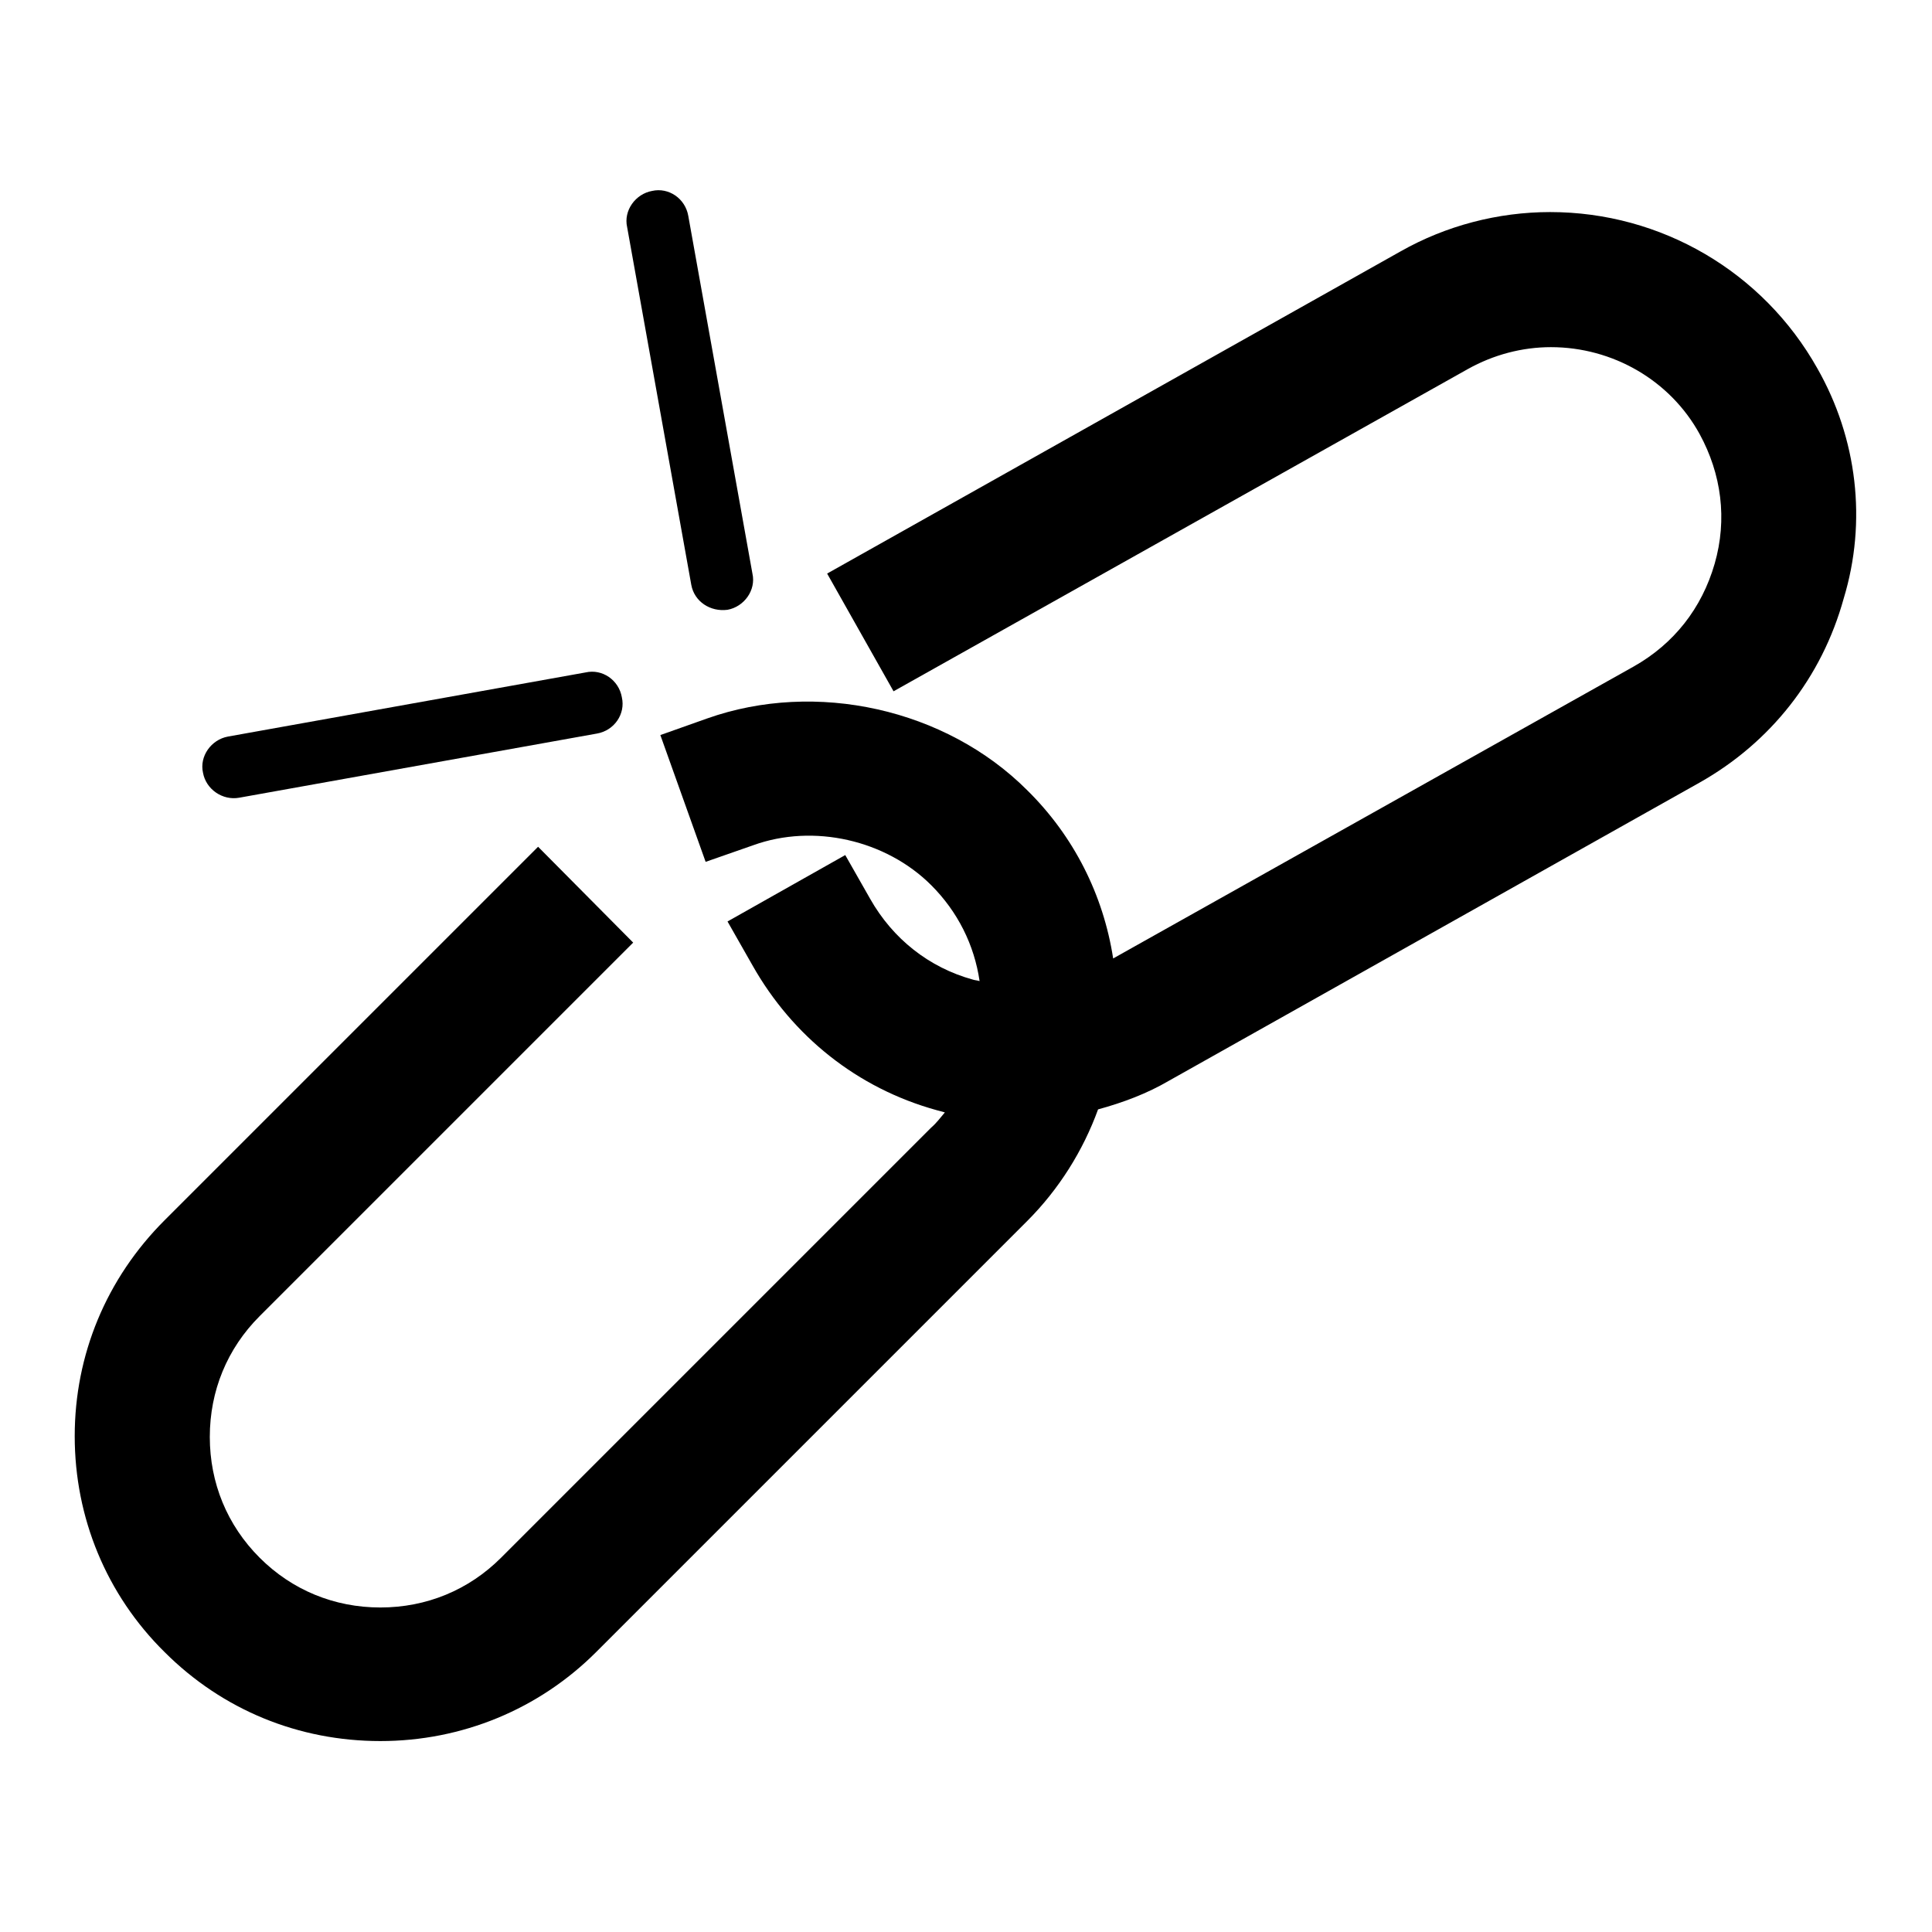
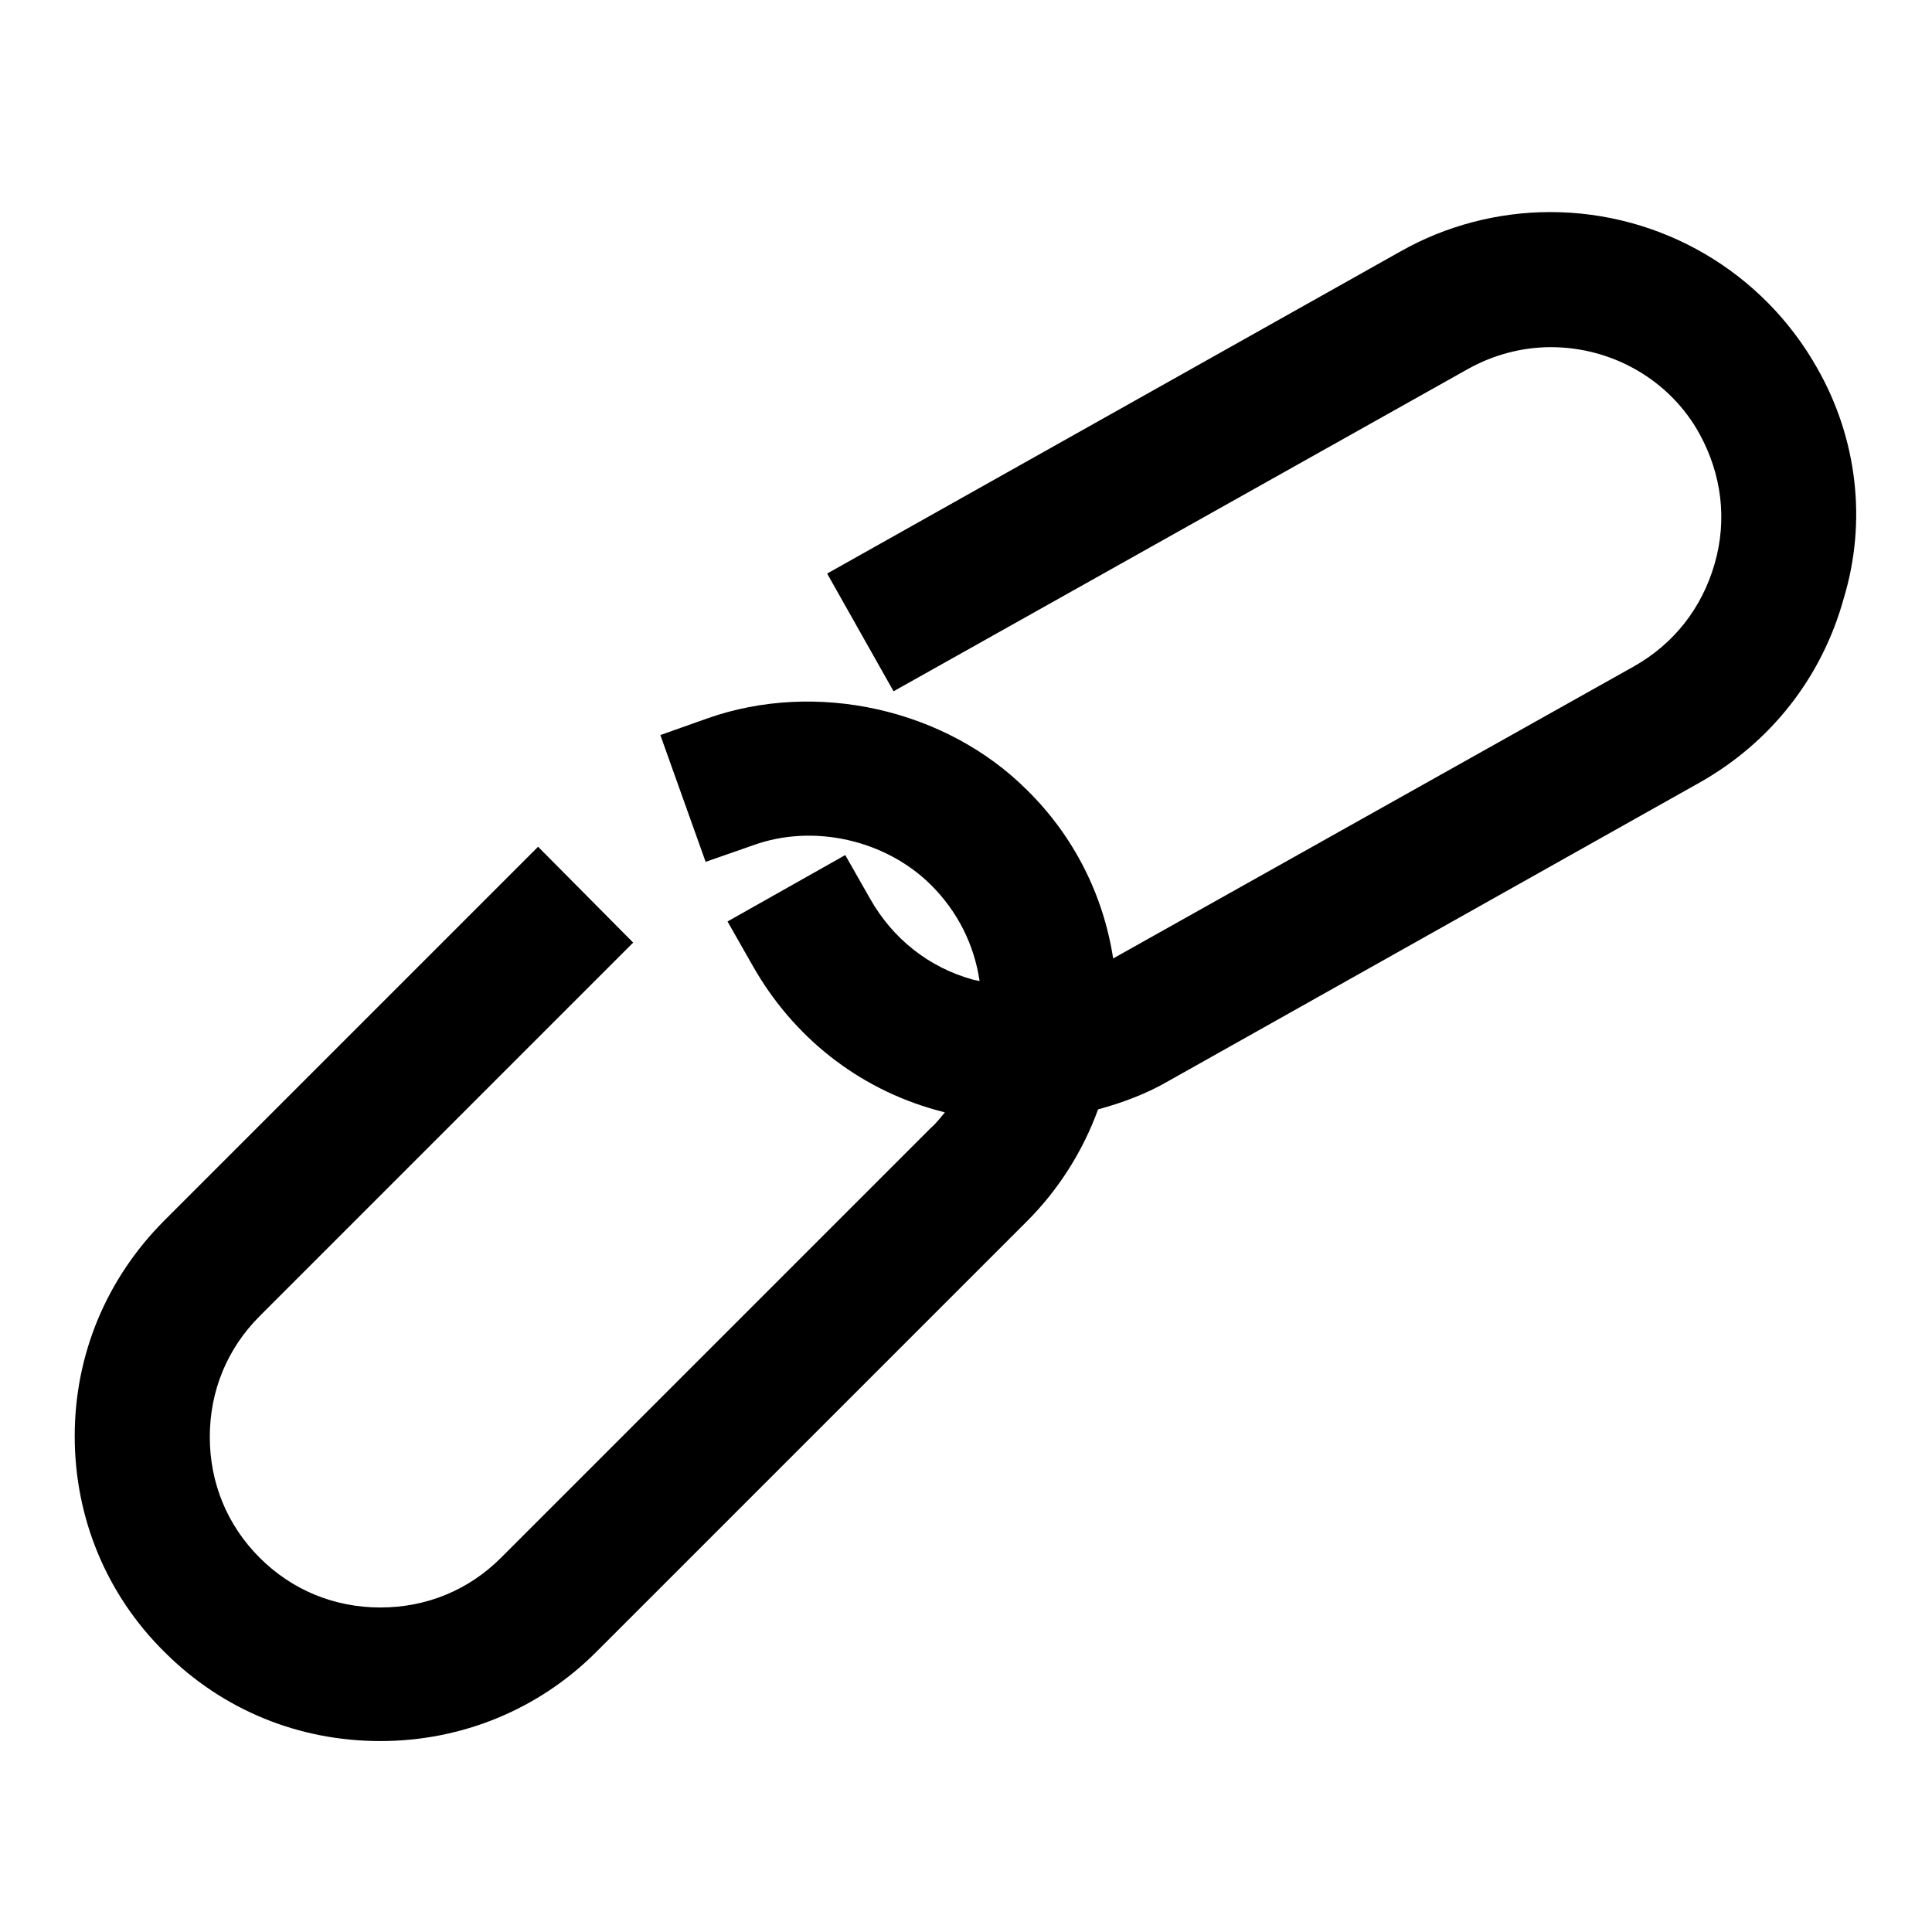
<svg xmlns="http://www.w3.org/2000/svg" version="1.1" x="0px" y="0px" viewBox="0 0 256 256" enable-background="new 0 0 256 256" xml:space="preserve">
  <g>
    <g>
      <g>
        <g>
          <g>
            <path fill="#000000" d="M240.8,48.8c-7.2-12.8-20.7-20.7-35.4-20.7c-6.9,0-13.8,1.8-19.8,5.2L109.6,76l8.8,15.6l76.1-42.7c3.4-1.9,7.2-2.9,11-2.9c8.2,0,15.8,4.4,19.7,11.5c2.9,5.3,3.7,11.3,2,17.2s-5.4,10.6-10.7,13.6l-69,38.7c-1.3-8.4-5.2-16.2-11.4-22.3c-10.8-10.8-28-14.6-42.4-9.5l-6.2,2.2l6,16.8l6.3-2.2c8-2.9,17.6-0.7,23.6,5.3c3.5,3.5,5.7,7.9,6.4,12.7c-0.3-0.1-0.6-0.1-0.9-0.2c-5.8-1.6-10.6-5.4-13.6-10.7l-3.3-5.8l-15.6,8.8l3.3,5.8c5.3,9.4,13.9,16.3,24.4,19.2c0.4,0.1,0.7,0.2,1.1,0.3c-0.6,0.7-1.1,1.4-1.8,2l-57,57c-4.3,4.3-9.9,6.6-16,6.6s-11.7-2.3-16-6.6c-4.3-4.3-6.6-9.9-6.6-16s2.3-11.7,6.6-16l49.5-49.5l-12.6-12.7l-49.5,49.5c-7.7,7.7-11.9,17.8-11.9,28.6s4.2,21,11.9,28.6c7.7,7.7,17.8,11.8,28.6,11.8c10.8,0,21-4.2,28.6-11.8l57.1-57.1c4.2-4.2,7.4-9.3,9.4-14.8c3.3-0.9,6.5-2.1,9.4-3.8l70.3-39.5c9.4-5.3,16.2-13.9,19.1-24.4C247.4,69.1,246.1,58.1,240.8,48.8z" />
          </g>
          <g>
            <g>
-               <path fill="#000000" d="M96.4,80.8c2.2-0.4,3.8-2.6,3.3-4.8l-8.5-47.4c-0.4-2.3-2.6-3.8-4.8-3.3c-2.2,0.4-3.8,2.6-3.3,4.8l8.5,47.4C92,79.7,94.1,81.1,96.4,80.8z" />
-             </g>
+               </g>
          </g>
          <g>
            <g>
-               <path fill="#000000" d="M31.7,105.7l47.4-8.5c2.3-0.4,3.8-2.6,3.3-4.8c-0.4-2.3-2.6-3.8-4.8-3.3l-47.4,8.5c-2.2,0.4-3.8,2.6-3.3,4.8C27.3,104.6,29.5,106.1,31.7,105.7z" />
-             </g>
+               </g>
          </g>
        </g>
      </g>
      <g />
      <g />
      <g />
      <g />
      <g />
      <g />
      <g />
      <g />
      <g />
      <g />
      <g />
      <g />
      <g />
      <g />
      <g />
    </g>
  </g>
</svg>